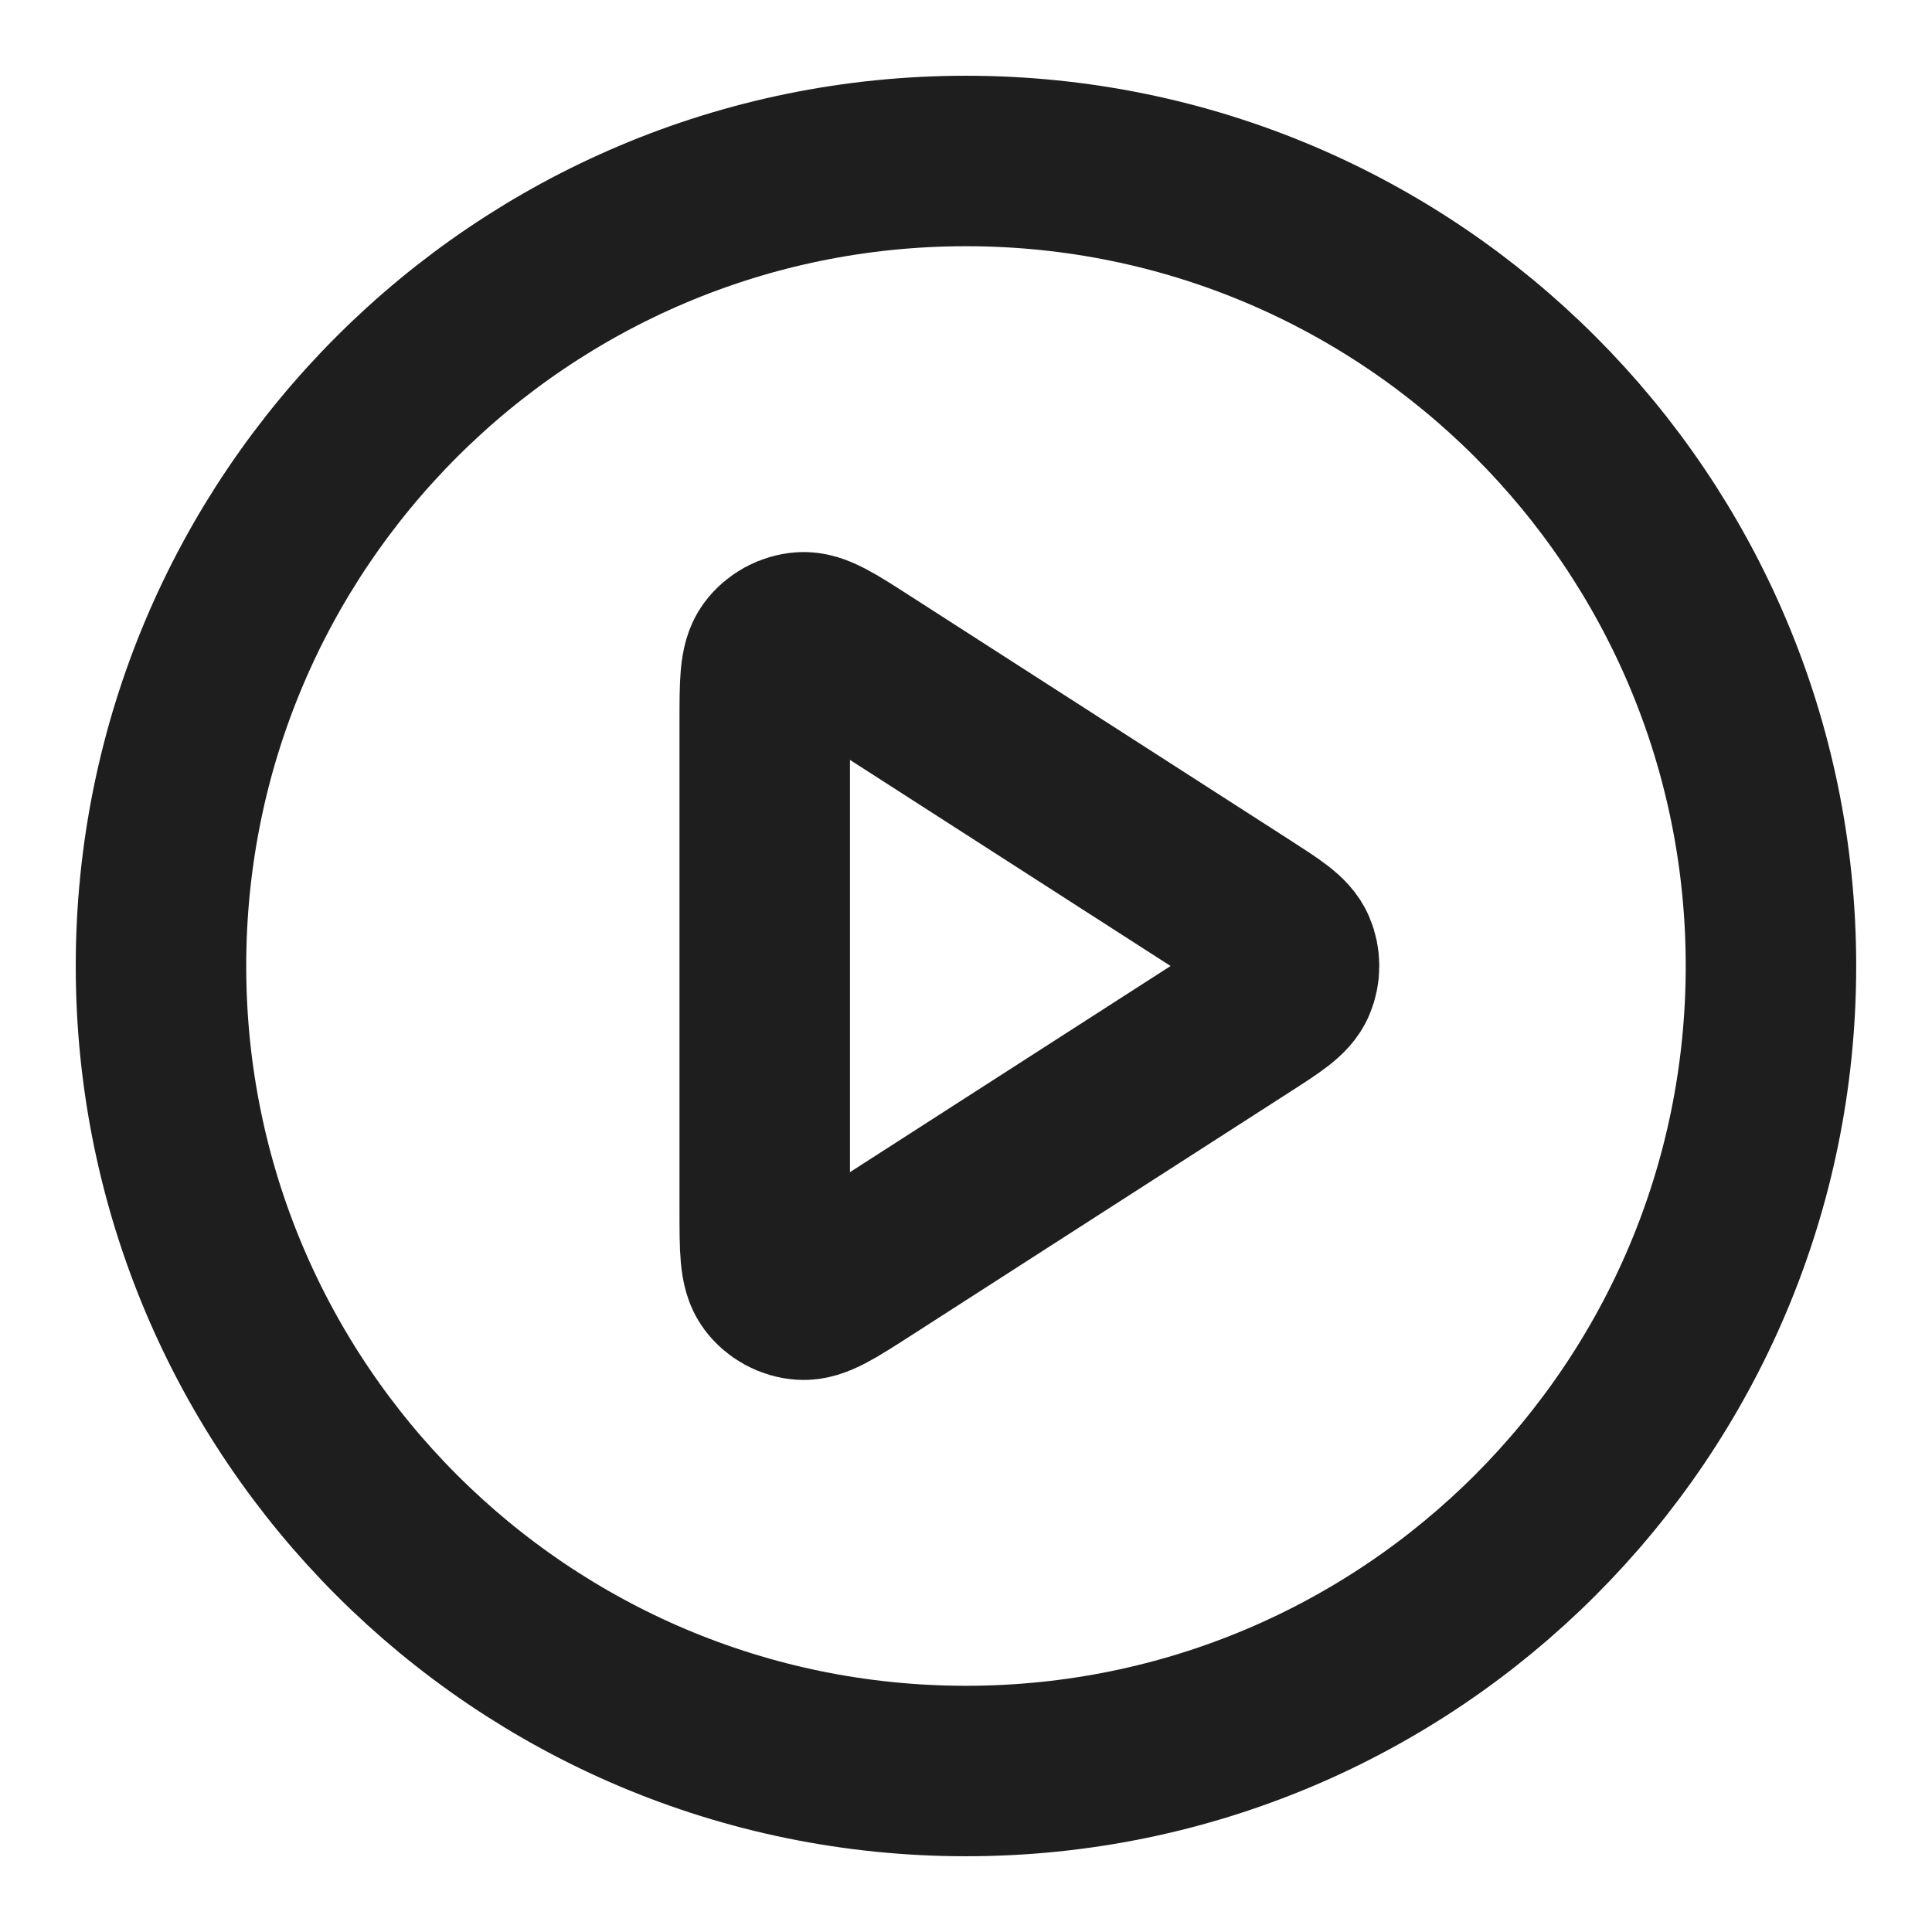
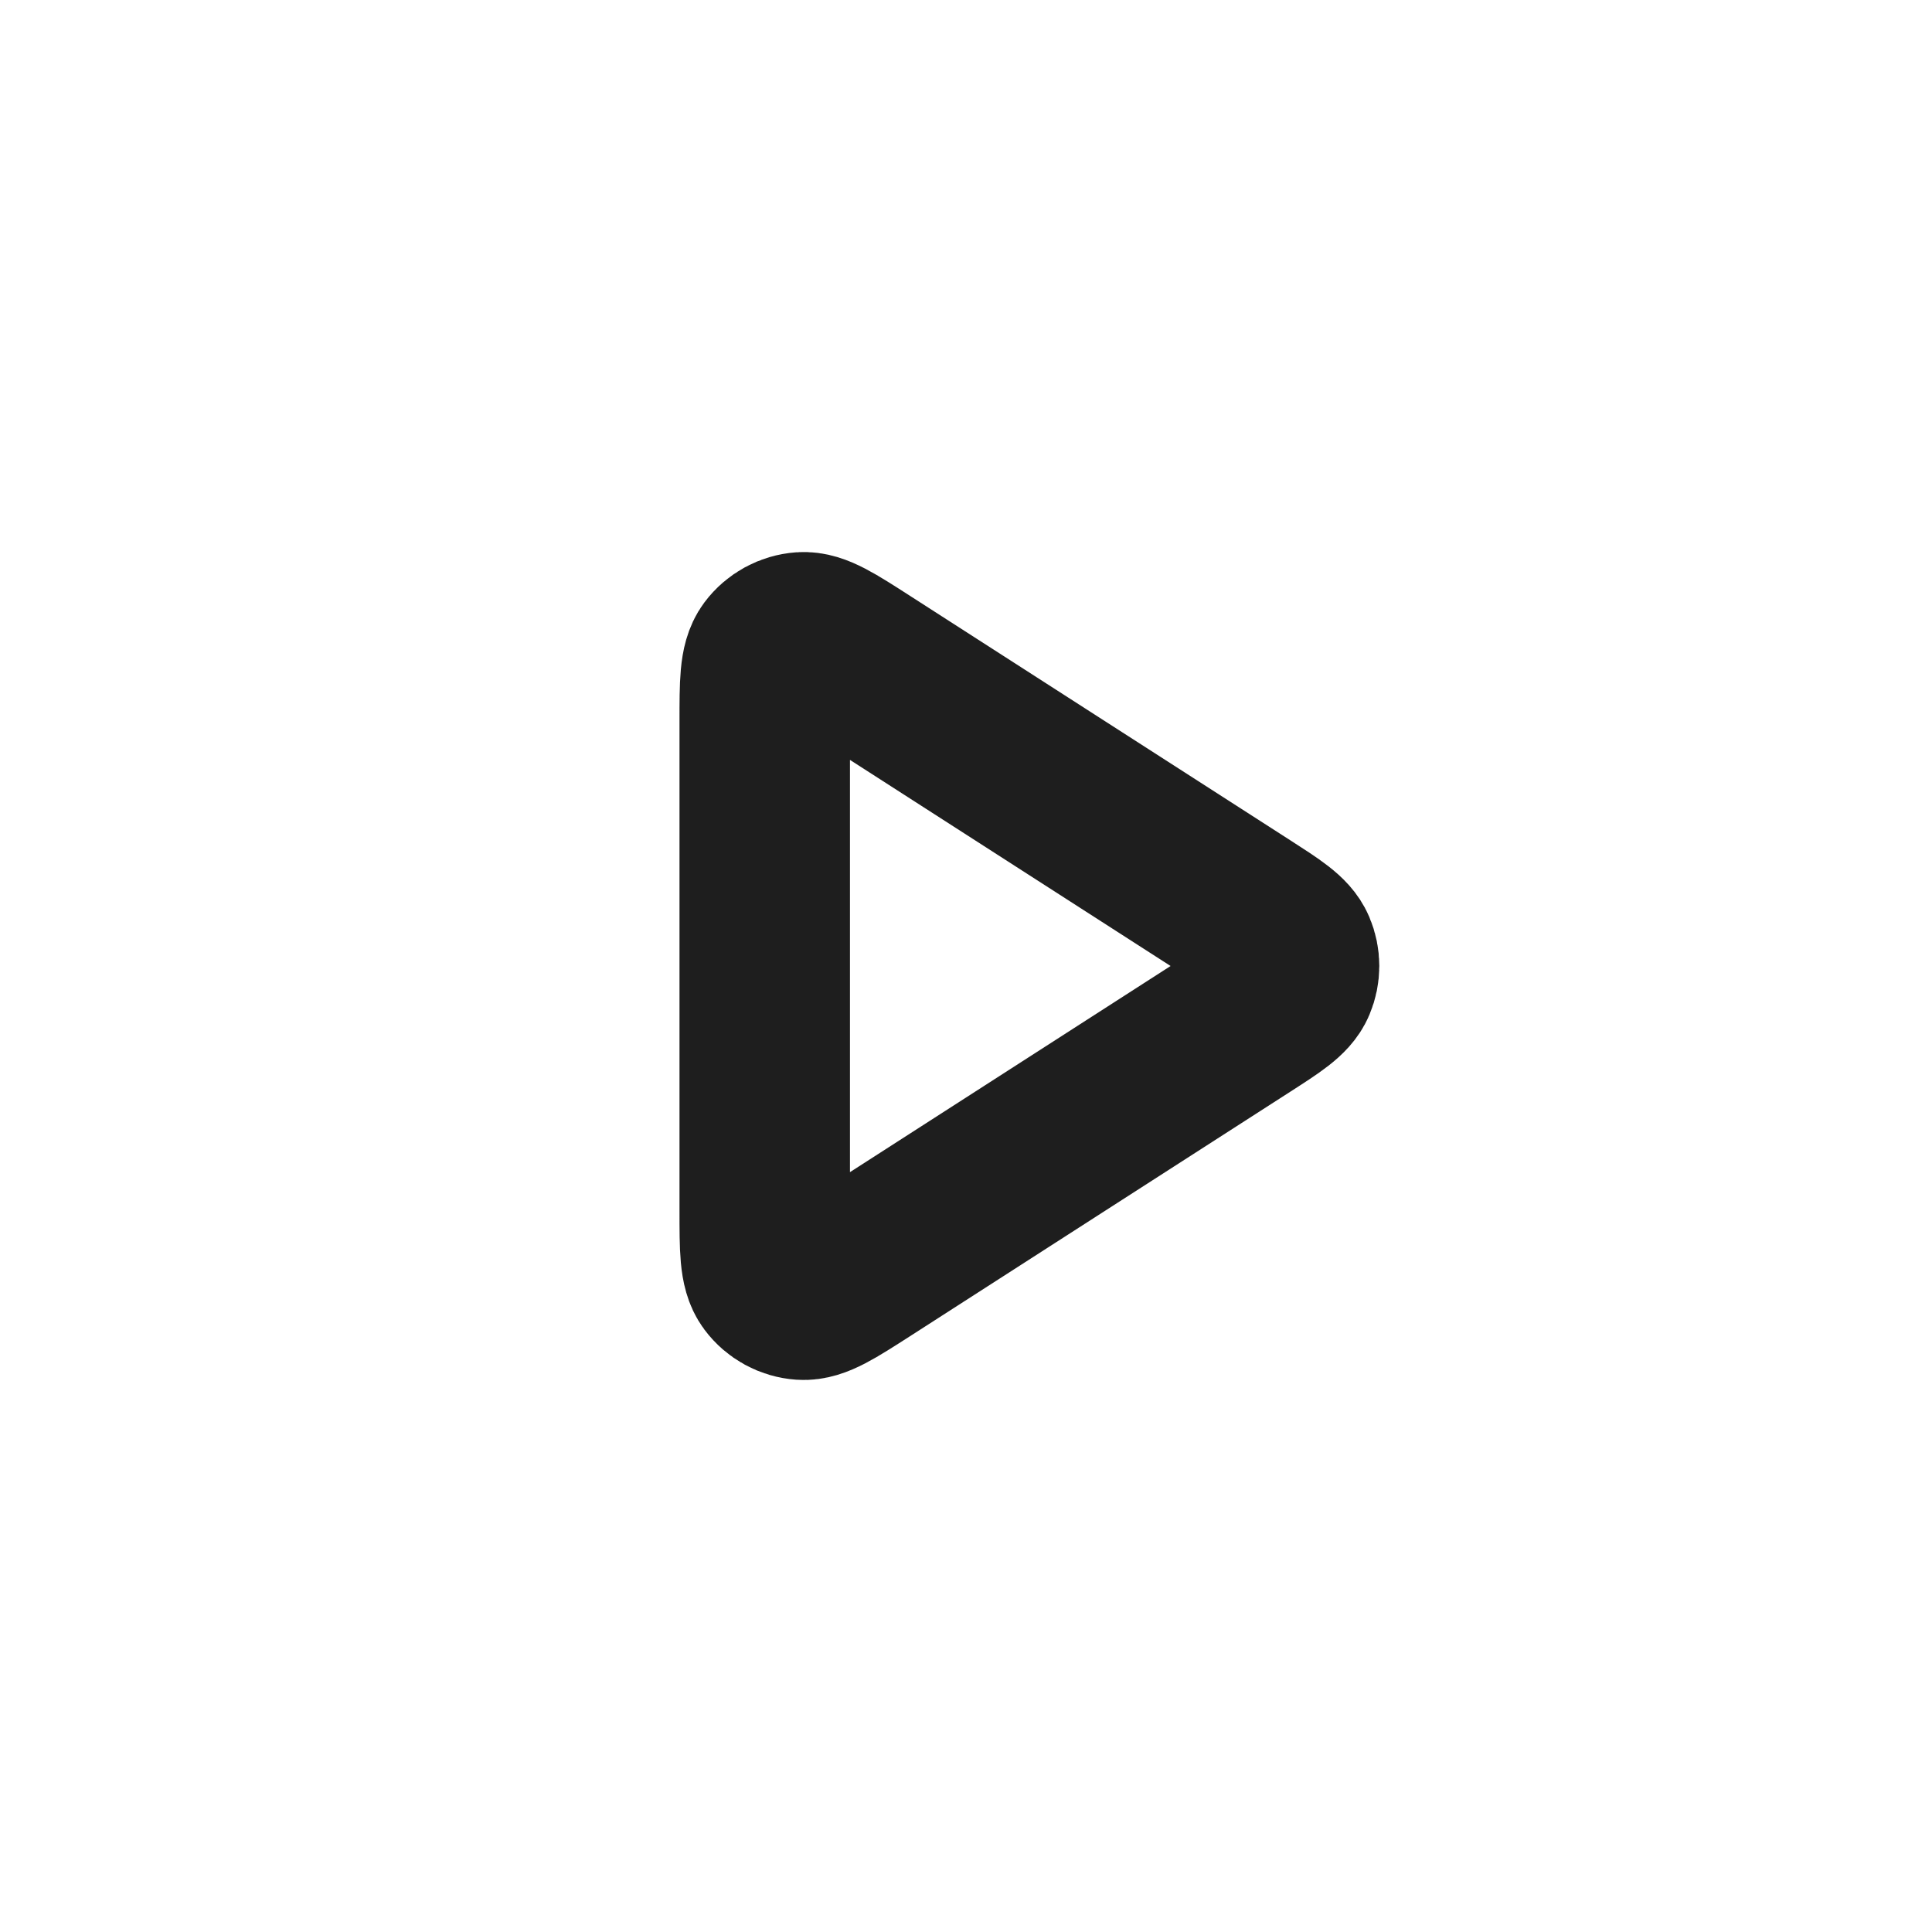
<svg xmlns="http://www.w3.org/2000/svg" width="34" height="34" viewBox="0 0 34 34" fill="none">
-   <path d="M17 31.167C24.824 31.167 31.166 24.824 31.166 17C31.166 9.176 24.824 2.833 17 2.833C9.176 2.833 2.833 9.176 2.833 17C2.833 24.824 9.176 31.167 17 31.167Z" stroke="#1E1E1E" stroke-width="3" stroke-linecap="round" stroke-linejoin="round" />
  <path d="M13.458 12.701C13.458 12.025 13.458 11.687 13.599 11.498C13.722 11.334 13.911 11.231 14.116 11.216C14.351 11.199 14.635 11.382 15.204 11.748L21.892 16.047C22.385 16.364 22.632 16.523 22.717 16.724C22.792 16.901 22.792 17.099 22.717 17.276C22.632 17.477 22.385 17.636 21.892 17.953L15.204 22.253C14.635 22.618 14.351 22.801 14.116 22.784C13.911 22.77 13.722 22.667 13.599 22.502C13.458 22.313 13.458 21.975 13.458 21.299V12.701Z" stroke="#1E1E1E" stroke-width="3" stroke-linecap="round" stroke-linejoin="round" />
</svg>